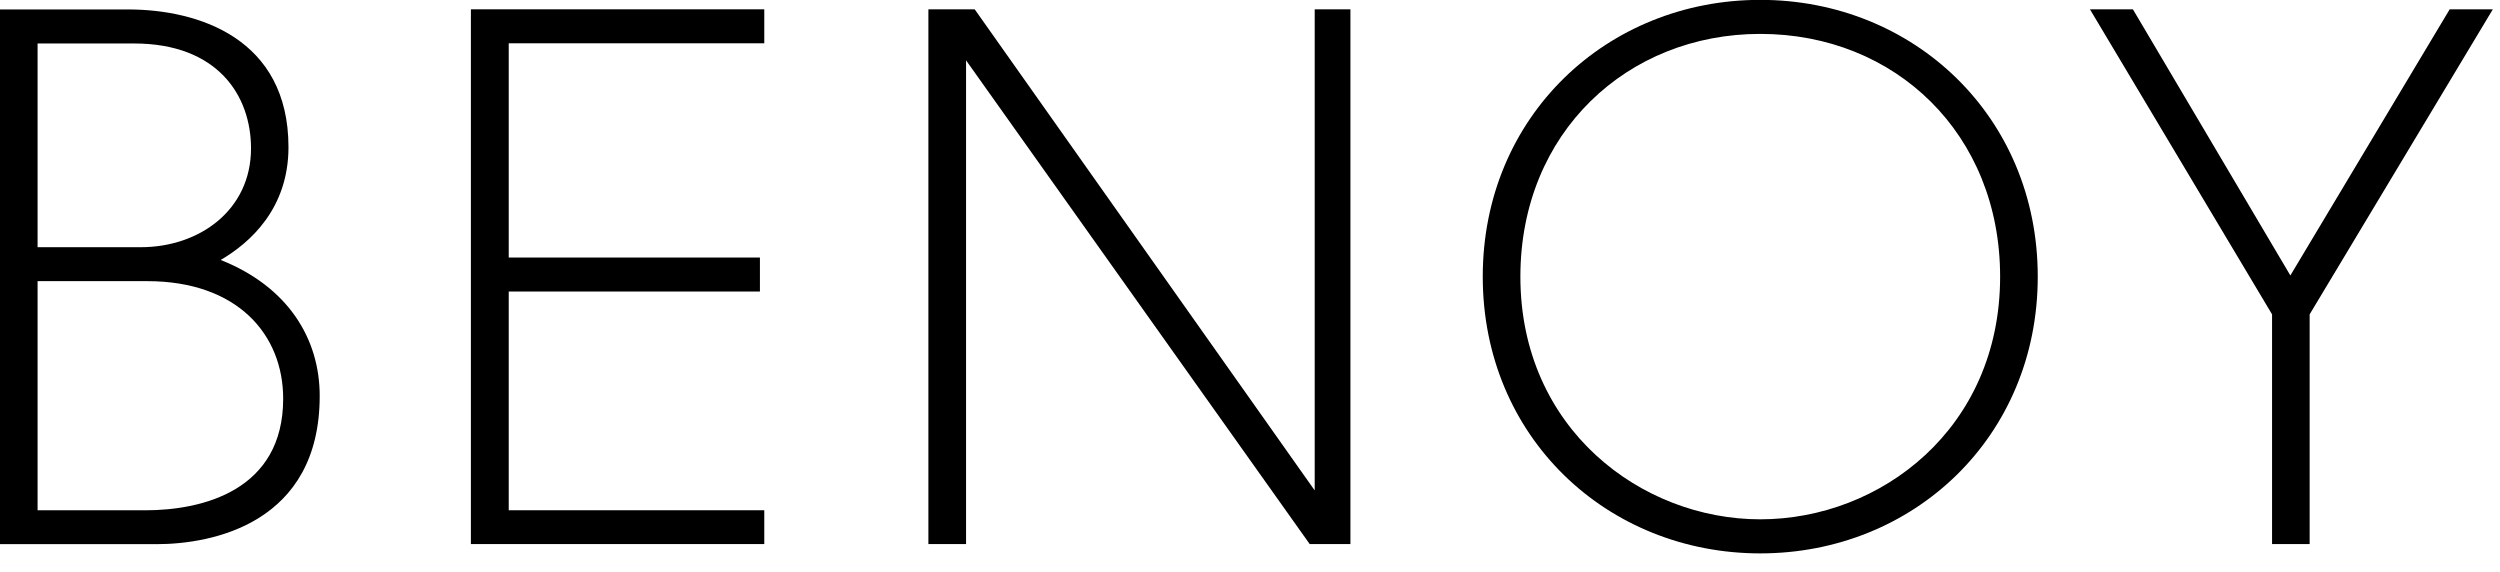
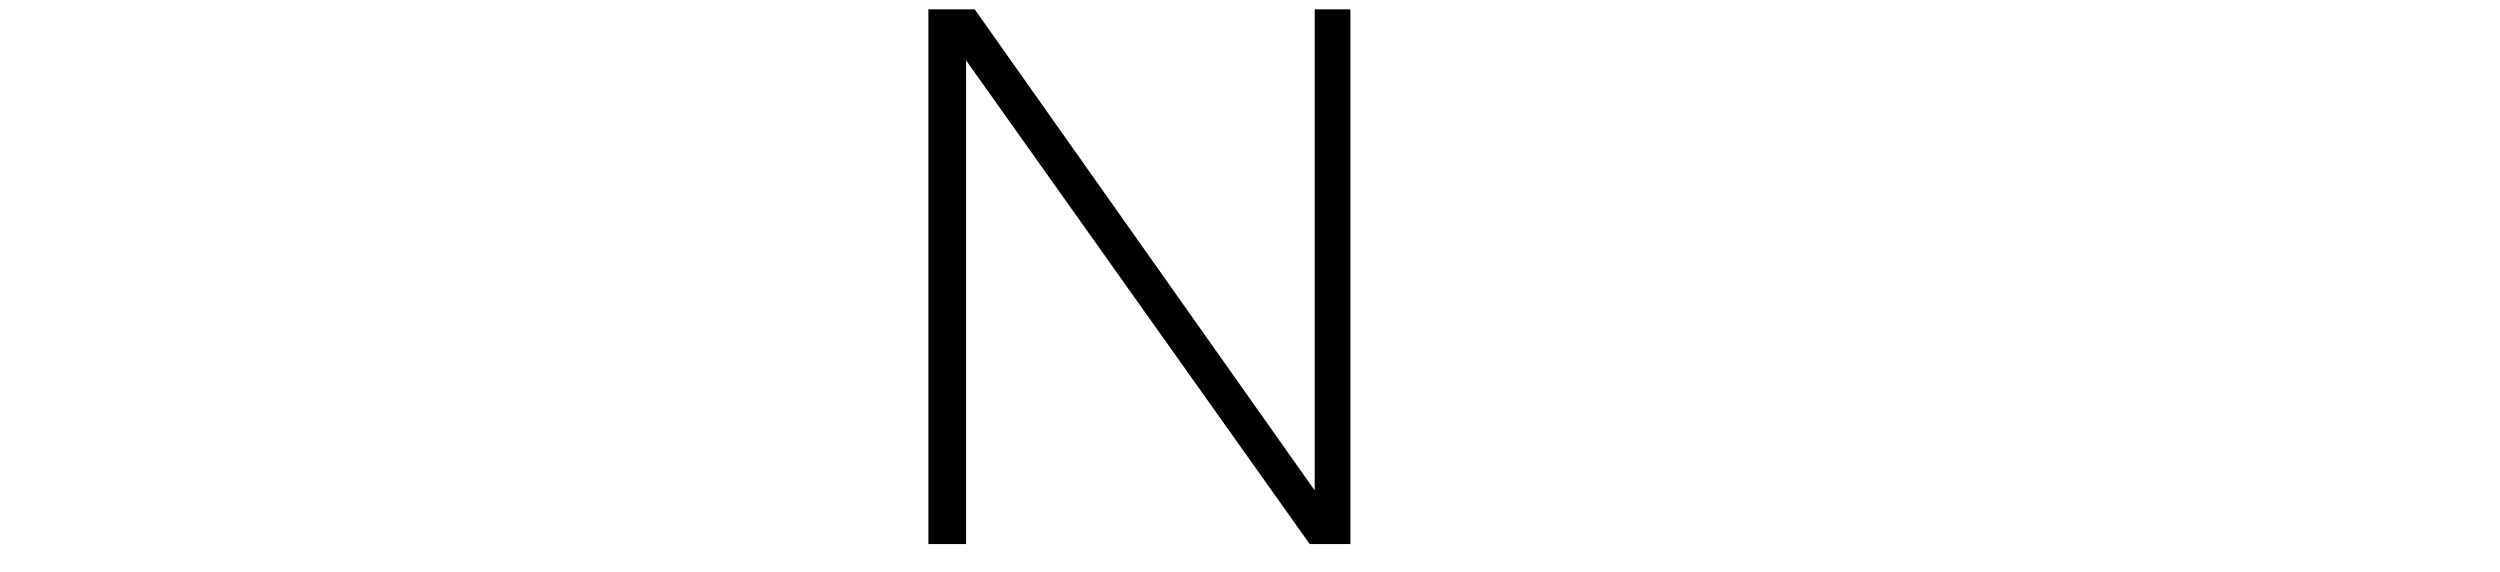
<svg xmlns="http://www.w3.org/2000/svg" width="100%" height="100%" viewBox="0 0 118 27" version="1.1" xml:space="preserve" style="fill-rule:evenodd;clip-rule:evenodd;stroke-linejoin:round;stroke-miterlimit:2;">
  <g>
    <g>
-       <path d="M22.226,25.68l13.848,0l0,-1.596l-12.062,0l0,-10.324l11.856,0l-0,-1.604l-11.856,0l0,-10.112l12.062,0l0,-1.604l-13.848,0l0,25.24Z" style="fill-rule:nonzero;" />
-     </g>
+       </g>
    <g>
-       <path d="M10.416,12.27c1.384,-0.808 3.2,-2.424 3.2,-5.322c-0,-5.142 -4.262,-6.502 -7.57,-6.502l-6.046,0l-0,25.238l7.406,0c2.616,0 7.684,-0.986 7.684,-6.996c-0,-2.706 -1.496,-5.156 -4.674,-6.418m-8.642,-10.218l4.55,0c3.952,0 5.524,2.46 5.524,4.952c-0,2.922 -2.448,4.664 -5.204,4.664l-4.87,0l-0,-9.616Zm5.08,22.034l-5.08,0l-0,-10.816l5.172,0c4.268,0 6.42,2.524 6.42,5.548c-0,4.322 -3.786,5.268 -6.512,5.268" style="fill-rule:nonzero;" />
-     </g>
+       </g>
    <g>
      <path d="M62.054,0.44l-0,22.708l-16.048,-22.708l-2.186,0l-0,25.24l1.778,0l-0,-22.832l16.22,22.832l1.922,0l-0,-25.24l-1.686,0Z" style="fill-rule:nonzero;" />
    </g>
    <g>
-       <path d="M83.084,-0.006c-7.23,0 -13.098,5.492 -13.098,13.064c-0,7.572 5.868,13.062 13.098,13.062c7.23,0 13.098,-5.49 13.098,-13.062c-0,-7.572 -5.868,-13.064 -13.098,-13.064m-0,24.518c-5.612,0 -11.322,-4.274 -11.322,-11.454c-0,-6.808 5.058,-11.458 11.322,-11.458c6.382,0 11.322,4.726 11.322,11.458c-0,7.18 -5.65,11.454 -11.322,11.454" style="fill-rule:nonzero;" />
-     </g>
+       </g>
    <g>
-       <path d="M115.625,0.44l-7.52,12.562l-7.432,-12.562l-2.028,0l8.596,14.398l0,10.842l1.774,0l0,-10.842l8.646,-14.398l-2.036,0Zm-3.966,9.236l0,0.002l0.002,-0.004l-0.002,0.002Z" style="fill-rule:nonzero;" />
-     </g>
+       </g>
  </g>
</svg>